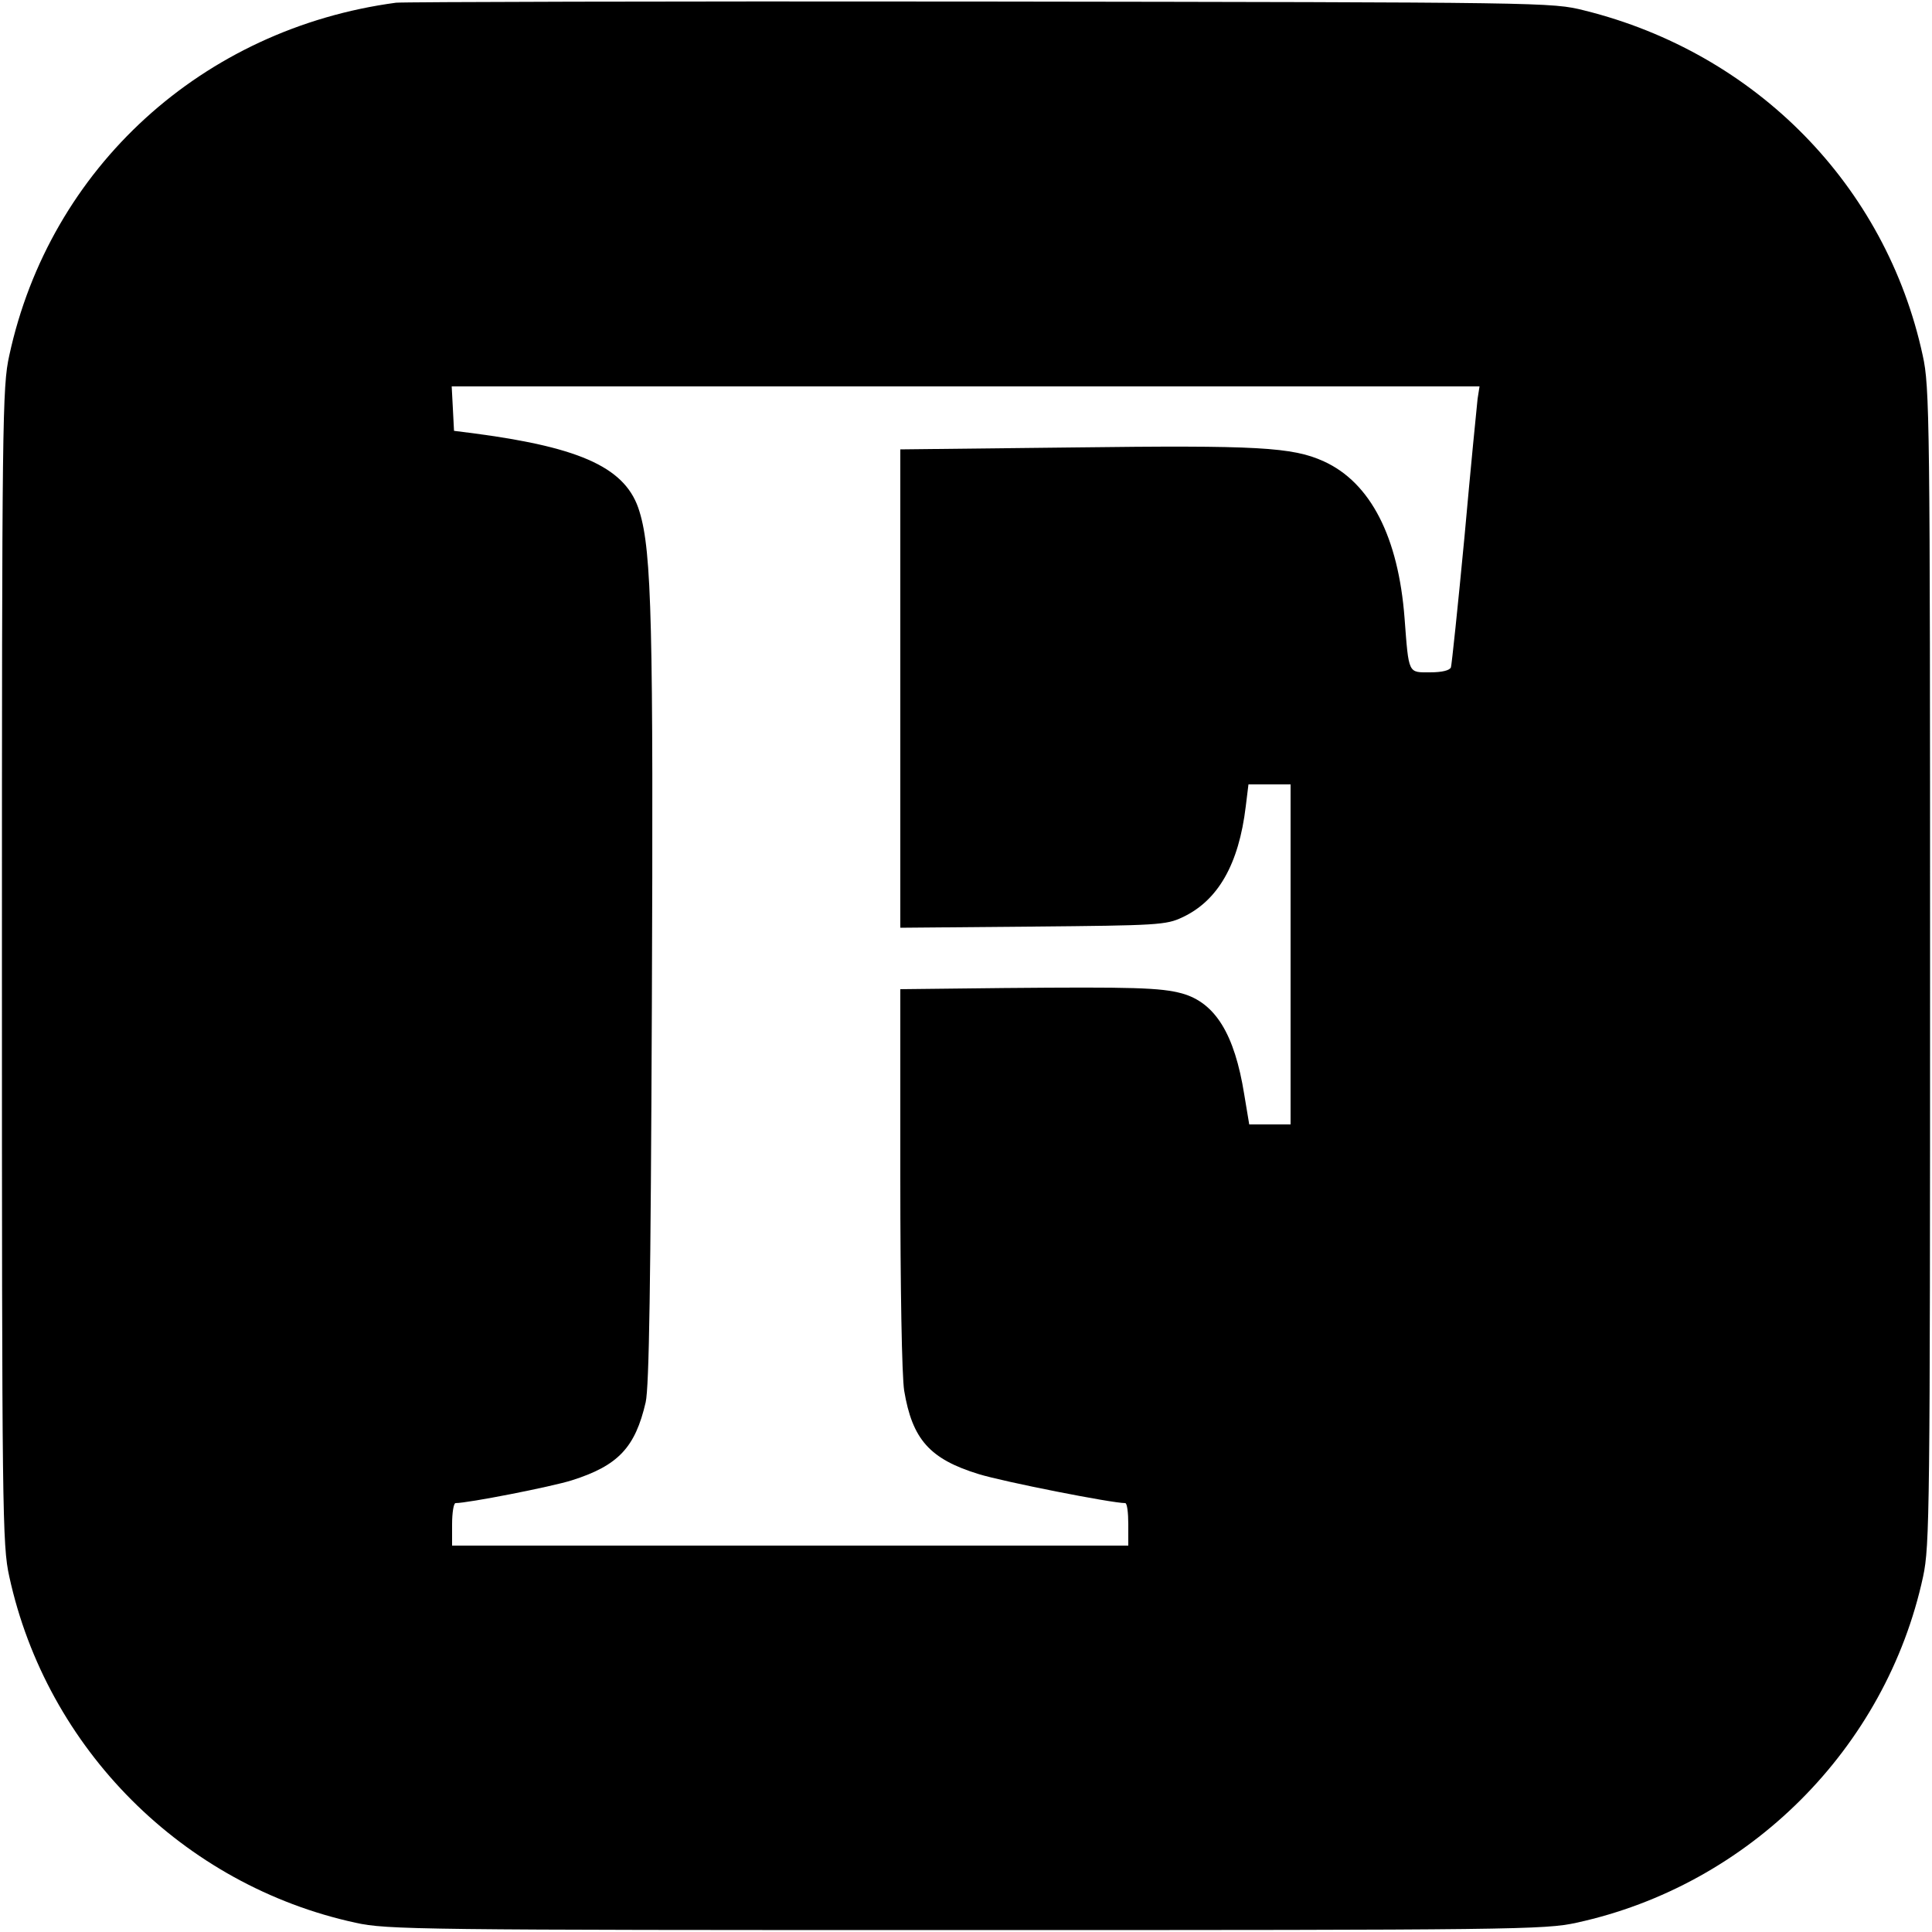
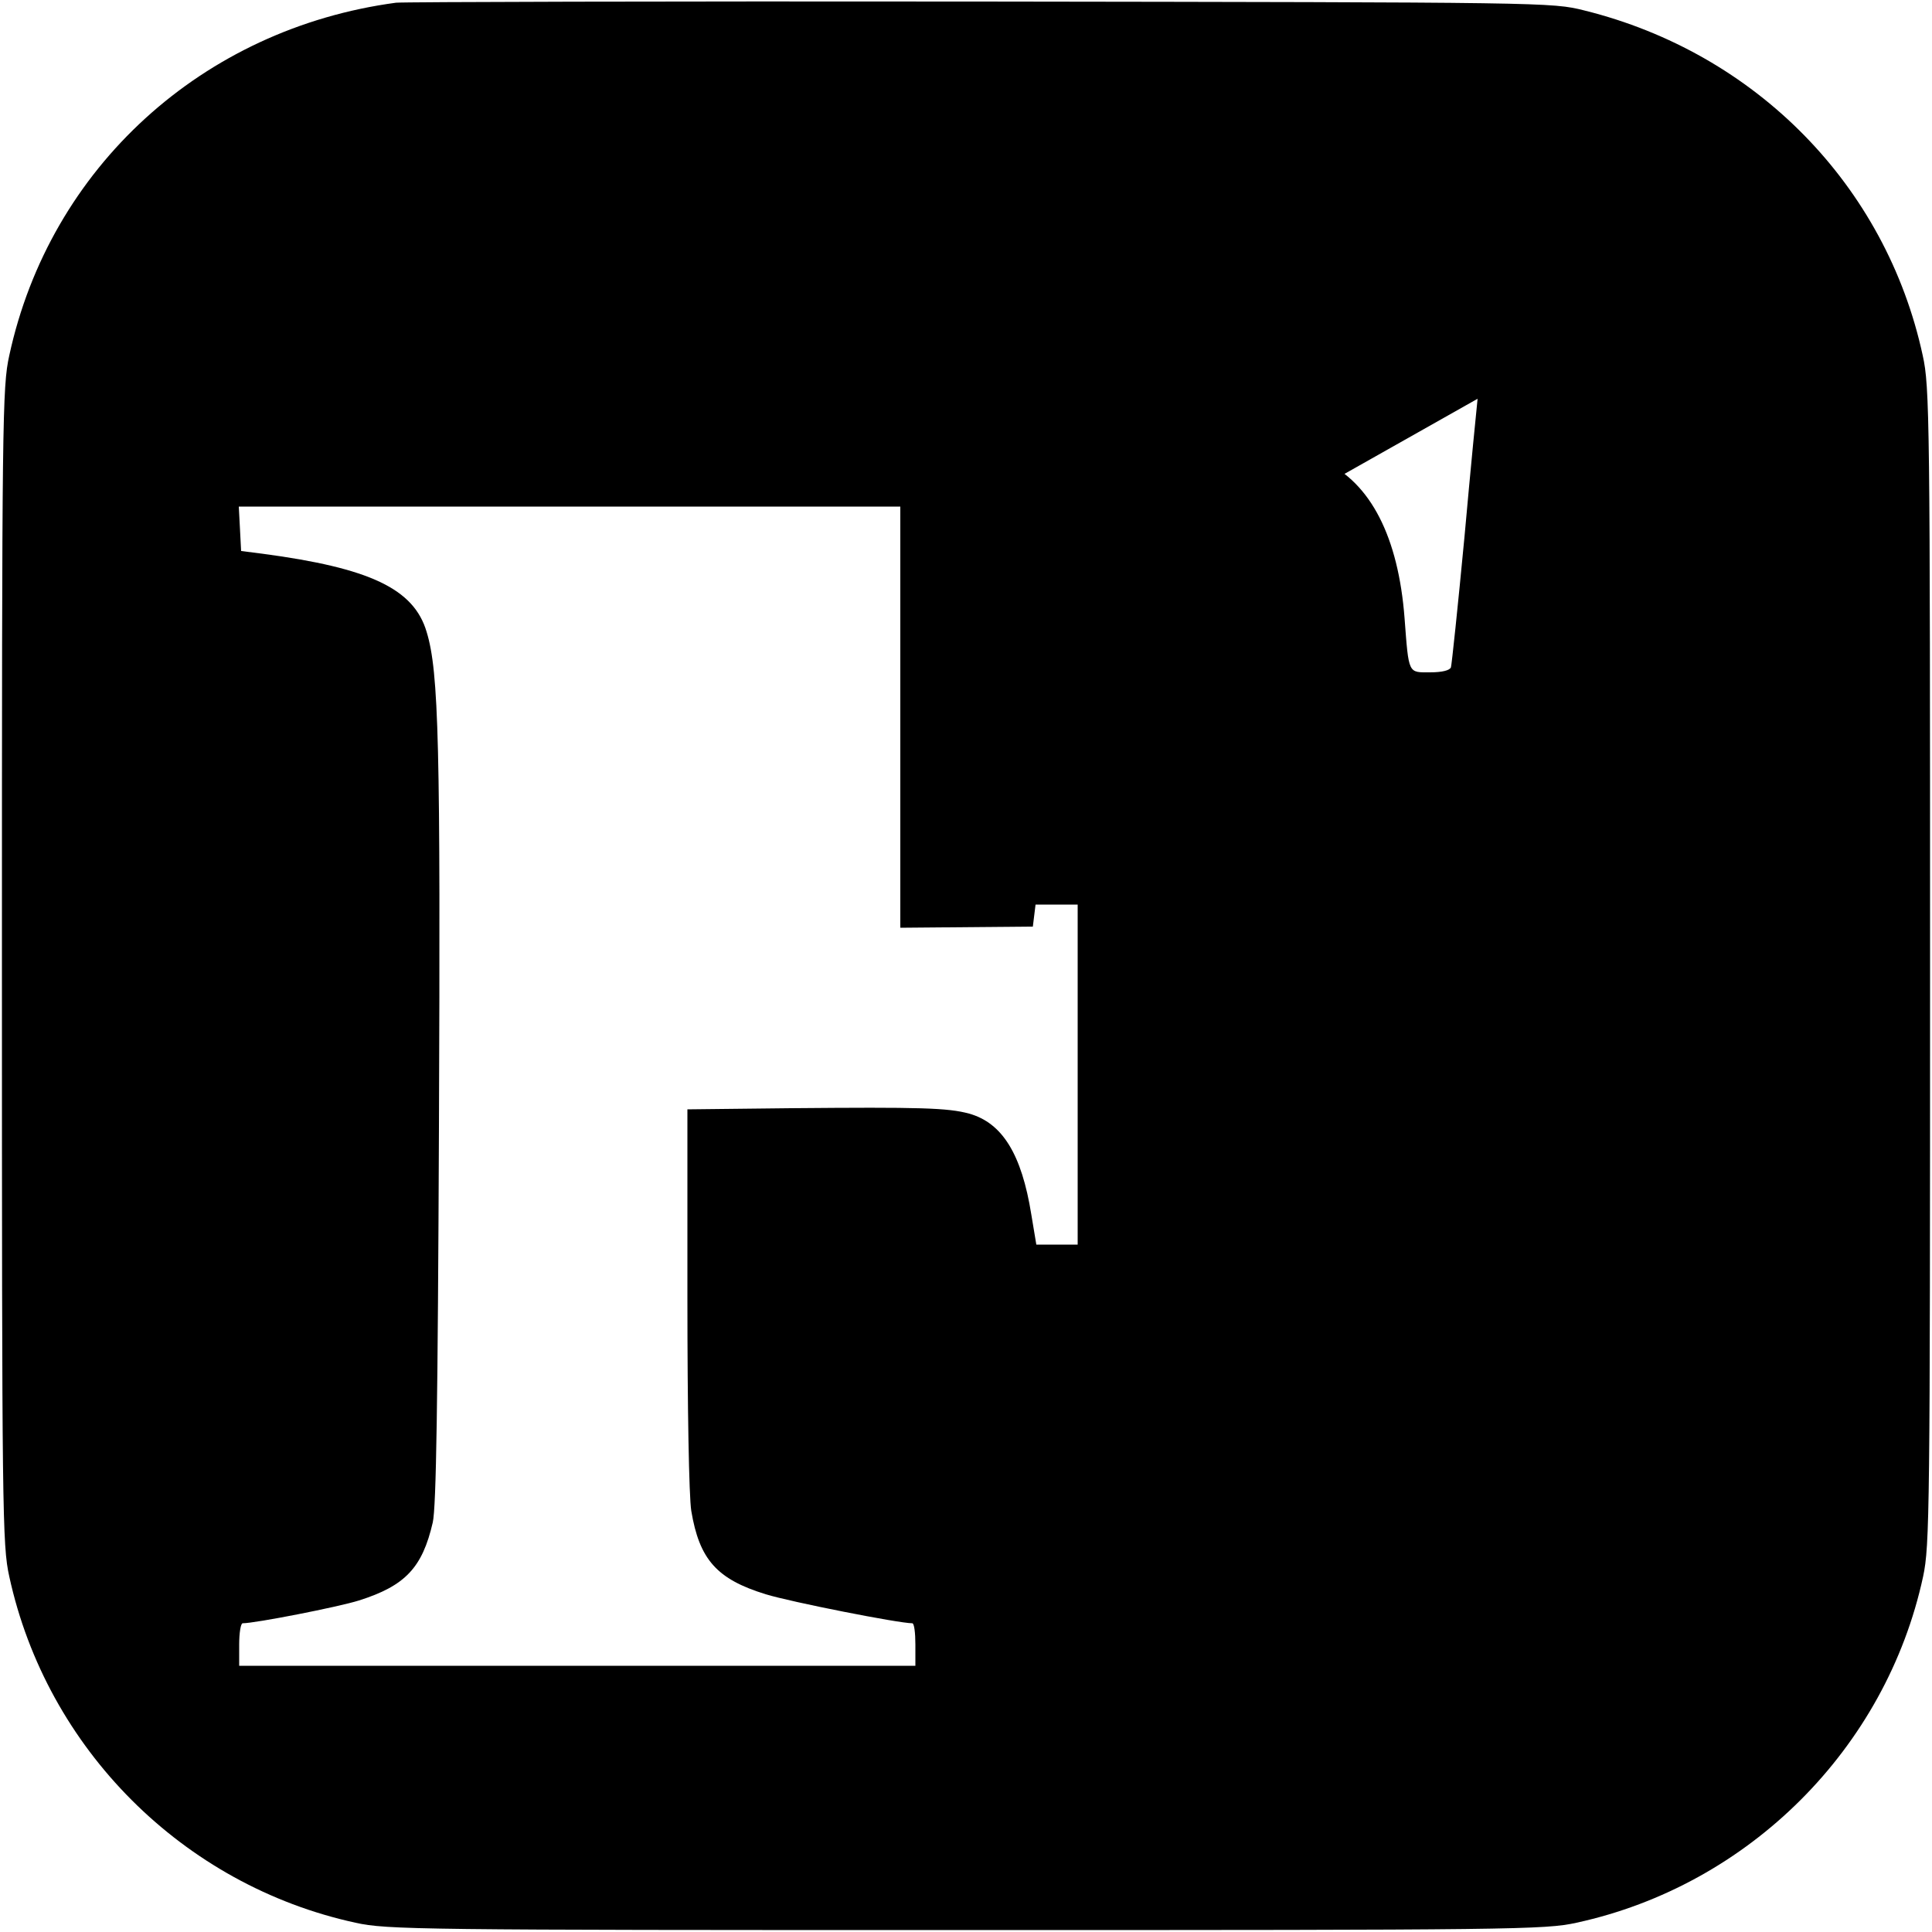
<svg xmlns="http://www.w3.org/2000/svg" version="1.0" width="500pt" height="500pt" viewBox="0 0 500 500" preserveAspectRatio="xMidYMid meet">
  <g transform="translate(0,500) scale(0.1,-0.1)" fill="#000000" stroke="none">
-     <path d="M1025 4993 c-501 -67 -896 -427 -1001 -913 -18 -81 -19 -163 -19 -1580 0 -1417 1 -1499 19 -1580 97 -446 450 -799 896 -896 81 -18 163 -19 1580 -19 1417 0 1499 1 1580 19 446 97 801 451 897 896 17 80 18 167 18 1580 0 1417 -1 1499 -19 1580 -95 440 -432 783 -876 893 -84 21 -94 21 -1565 23 -814 1 -1493 -1 -1510 -3z m2799 -1025 c-2 -18 -18 -179 -34 -358 -17 -179 -33 -331 -35 -337 -3 -8 -23 -13 -54 -13 -57 0 -55 -6 -66 140 -16 210 -88 351 -209 406 -81 37 -172 42 -649 36 l-447 -5 0 -619 0 -619 343 3 c322 3 345 4 387 24 92 43 146 137 164 287 l7 57 55 0 54 0 0 -440 0 -440 -54 0 -53 0 -13 78 c-25 156 -75 237 -161 261 -55 15 -126 17 -461 14 l-268 -3 0 -487 c0 -288 4 -514 10 -552 21 -126 66 -177 193 -216 65 -20 344 -75 379 -75 5 0 8 -25 8 -55 l0 -55 -875 0 -875 0 0 55 c0 30 4 55 9 55 32 0 247 42 301 59 120 38 164 85 191 202 9 40 13 309 16 1024 4 984 0 1177 -32 1281 -33 111 -146 165 -425 202 l-55 7 -3 58 -3 57 1330 0 1330 0 -5 -32z" />
+     <path d="M1025 4993 c-501 -67 -896 -427 -1001 -913 -18 -81 -19 -163 -19 -1580 0 -1417 1 -1499 19 -1580 97 -446 450 -799 896 -896 81 -18 163 -19 1580 -19 1417 0 1499 1 1580 19 446 97 801 451 897 896 17 80 18 167 18 1580 0 1417 -1 1499 -19 1580 -95 440 -432 783 -876 893 -84 21 -94 21 -1565 23 -814 1 -1493 -1 -1510 -3z m2799 -1025 c-2 -18 -18 -179 -34 -358 -17 -179 -33 -331 -35 -337 -3 -8 -23 -13 -54 -13 -57 0 -55 -6 -66 140 -16 210 -88 351 -209 406 -81 37 -172 42 -649 36 l-447 -5 0 -619 0 -619 343 3 l7 57 55 0 54 0 0 -440 0 -440 -54 0 -53 0 -13 78 c-25 156 -75 237 -161 261 -55 15 -126 17 -461 14 l-268 -3 0 -487 c0 -288 4 -514 10 -552 21 -126 66 -177 193 -216 65 -20 344 -75 379 -75 5 0 8 -25 8 -55 l0 -55 -875 0 -875 0 0 55 c0 30 4 55 9 55 32 0 247 42 301 59 120 38 164 85 191 202 9 40 13 309 16 1024 4 984 0 1177 -32 1281 -33 111 -146 165 -425 202 l-55 7 -3 58 -3 57 1330 0 1330 0 -5 -32z" />
  </g>
</svg>